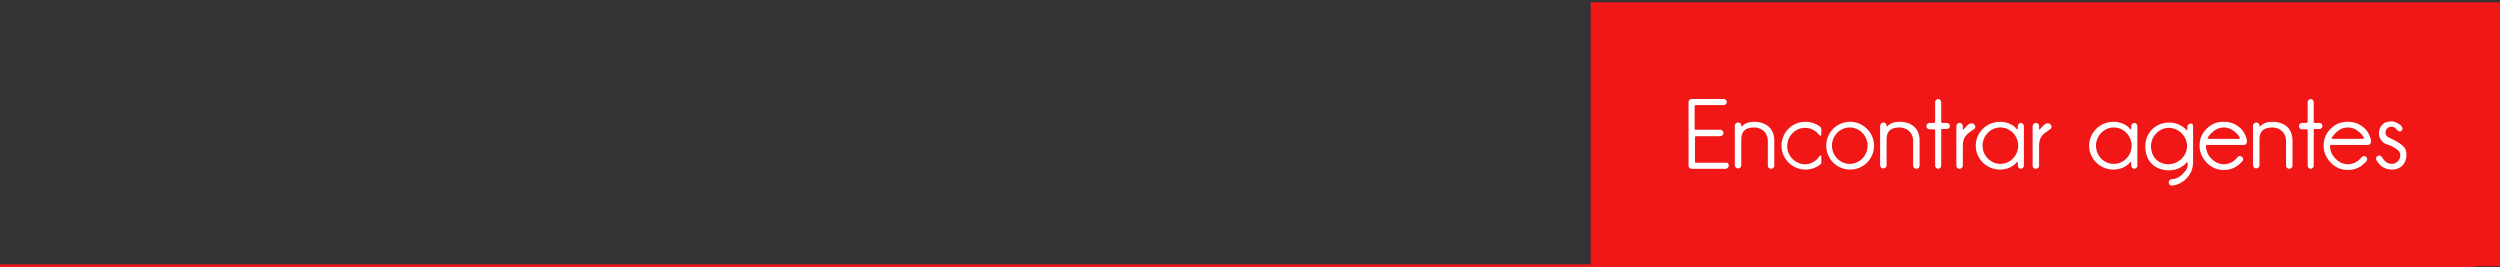
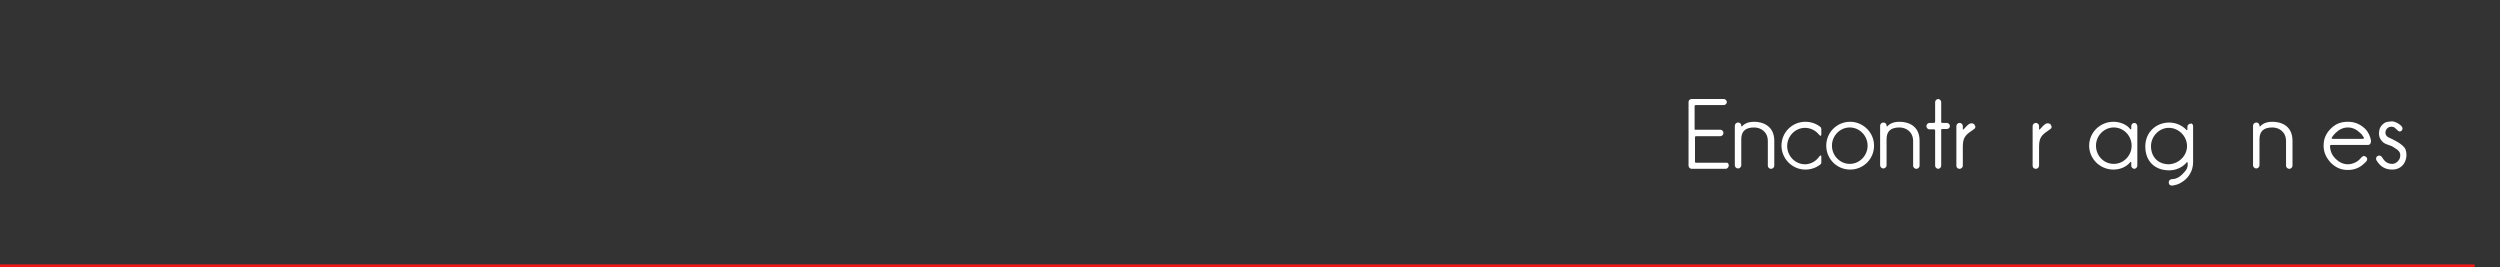
<svg xmlns="http://www.w3.org/2000/svg" version="1.1" id="Capa_1" x="0px" y="0px" viewBox="0 0 659 70.4" style="enable-background:new 0 0 659 70.4;" xml:space="preserve">
  <rect x="0" y="0" width="659" height="70.4" fill="#333333" stroke="none" />
  <style type="text/css">
	.st0{fill:#F01716;}
	.st1{fill:none;stroke:#F01716;stroke-miterlimit:10;}
	.st2{fill:#FFFFFF;}
</style>
  <g>
-     <polygon class="st0" points="419.3,70.2 659,70.2 659,35.4 659,0.6 419.3,0.6  " />
-   </g>
+     </g>
  <line class="st1" x1="652.3" y1="70.2" x2="0" y2="70.2" />
  <g>
    <path class="st2" d="M455.7,43.6L455.7,43.6c0,0.5-0.4,0.9-0.8,0.9h-9c-0.4,0-0.8-0.4-0.8-0.8V26.9c0-0.4,0.3-0.8,0.8-0.8h8.5   c0.4,0,0.8,0.4,0.8,0.8v0c0,0.4-0.4,0.8-0.8,0.8h-7.4c-0.2,0-0.3,0.1-0.3,0.3v5.9c0,0.3,0,0.3,0.3,0.3h6.5c0.4,0,0.8,0.4,0.8,0.8   v0.1c0,0.4-0.4,0.8-0.8,0.8h-6.4c-0.2,0-0.3,0.1-0.3,0.3v6.4c0,0.2,0,0.3,0.3,0.3h7.9C455.4,42.8,455.7,43.1,455.7,43.6z" />
    <path class="st2" d="M467.7,37.1v6.6c0,0.4-0.4,0.8-0.8,0.8h-0.1c-0.4,0-0.8-0.4-0.8-0.8v-6.5c0-2.5-1.9-3.6-3.6-3.6   c-2.3,0-3.4,1-3.4,3.1c0,0.3,0,6.9,0,6.9c0,0.4-0.4,0.8-0.8,0.8h-0.1c-0.4,0-0.8-0.4-0.8-0.8l0-10.5c0-0.4,0.4-0.8,0.8-0.8h0.1   c0.4,0,0.8,0.3,0.8,0.8c0,0.1,0,0,0,0.1c0,0.1,0.1,0.2,0.2,0.1c0.9-1,2.2-1.2,3.2-1.2C464.7,32.1,467.7,33.2,467.7,37.1z" />
    <path class="st2" d="M480.1,41.2c0,0.3,0,1.1,0,1.6c0,0.3-0.1,0.4-0.2,0.5c-1.1,0.9-2.5,1.4-4,1.4c-3.5,0-6.3-2.9-6.3-6.3   c0-3.5,2.8-6.3,6.3-6.3c1.5,0,2.9,0.5,4,1.4c0.1,0.1,0.2,0.3,0.2,0.5c0,0.4,0,1.2,0,1.4c0,0.4-0.2,0.6-0.6,0.1   c-0.9-1.1-2.2-1.8-3.7-1.8c-2.6,0-4.7,2.2-4.7,4.8s2.1,4.8,4.7,4.8c1.6,0,3-0.9,3.8-2.1C479.8,41,480.1,40.8,480.1,41.2z" />
    <path class="st2" d="M494,38.4c0,3.5-2.8,6.3-6.3,6.3c-3.5,0-6.3-2.8-6.3-6.3c0-3.5,2.8-6.3,6.3-6.3C491.1,32.1,494,34.9,494,38.4z    M492.3,38.4c0-2.6-2.1-4.8-4.7-4.8c-2.6,0-4.7,2.2-4.7,4.8c0,2.6,2.1,4.8,4.7,4.8C490.2,43.2,492.3,41,492.3,38.4z" />
    <path class="st2" d="M506,37.1v6.6c0,0.4-0.4,0.8-0.8,0.8h-0.1c-0.4,0-0.8-0.4-0.8-0.8v-6.5c0-2.5-1.9-3.6-3.6-3.6   c-2.3,0-3.4,1-3.4,3.1c0,0.3,0,6.9,0,6.9c0,0.4-0.4,0.8-0.8,0.8h-0.1c-0.4,0-0.8-0.4-0.8-0.8l0-10.5c0-0.4,0.4-0.8,0.8-0.8h0.1   c0.4,0,0.8,0.3,0.8,0.8c0,0.1,0,0,0,0.1c0,0.1,0.1,0.2,0.2,0.1c0.9-1,2.2-1.2,3.2-1.2C503.1,32.1,506,33.2,506,37.1z" />
    <path class="st2" d="M514,33.2L514,33.2c0,0.5-0.4,0.8-0.8,0.8c0,0-0.9,0-1.2,0c-0.3,0-0.3,0.1-0.3,0.3s0,9.4,0,9.4   c0,0.4-0.4,0.8-0.8,0.8h0c-0.4,0-0.8-0.4-0.8-0.8c0,0,0-9.1,0-9.3c0-0.2-0.1-0.3-0.3-0.3c-0.2,0-1.2,0-1.2,0   c-0.4,0-0.8-0.4-0.8-0.8v-0.1c0-0.4,0.4-0.8,0.8-0.8c0,0,1,0,1.2,0s0.3-0.2,0.3-0.4c0-0.3,0-5.1,0-5.1c0-0.4,0.4-0.8,0.8-0.8h0   c0.4,0,0.8,0.4,0.8,0.8c0,0,0,5,0,5.2c0,0.2,0.1,0.3,0.3,0.3s1.2,0,1.2,0C513.6,32.4,514,32.8,514,33.2z" />
    <path class="st2" d="M520.4,34c-1.8,1.3-3,1.8-3,4.5l0,5.2c0,0.4-0.4,0.8-0.8,0.8h-0.1c-0.4,0-0.8-0.3-0.8-0.8V33.2   c0-0.4,0.4-0.8,0.8-0.8h0.1c0.4,0,0.8,0.4,0.8,0.8c0,0,0,0.6,0,0.8c0,0.2,0.2,0.2,0.2,0.1c0.4-0.5,1.2-1.3,1.6-1.5   c0.4-0.2,1.1-0.1,1.3,0.3c0,0,0,0.1,0,0.1C520.8,33.2,520.8,33.7,520.4,34z" />
-     <path class="st2" d="M527.2,32.1c1.7,0,3.5,0.7,4.4,1.9c0.1,0.1,0.3,0.2,0.3-0.1c0,0,0-0.4,0-0.7c0-0.4,0.4-0.8,0.8-0.8h0   c0.4,0,0.8,0.4,0.8,0.8v10.5c0,0.4-0.4,0.8-0.8,0.8h0c-0.4,0-0.8-0.4-0.8-0.8c0,0,0-0.6,0-0.8c0-0.3-0.2-0.3-0.2-0.2   c-1.1,1.3-2.7,2-4.5,2c-3.5,0-6.4-2.8-6.4-6.3S523.7,32.1,527.2,32.1z M527.3,43.2c2.6,0,4.7-2.2,4.7-4.8s-2.1-4.8-4.7-4.8   c-2.6,0-4.7,2.2-4.7,4.8S524.7,43.2,527.3,43.2z" />
    <path class="st2" d="M540.5,34c-1.8,1.3-3,1.8-3,4.5l0,5.2c0,0.4-0.4,0.8-0.8,0.8h-0.1c-0.4,0-0.8-0.3-0.8-0.8V33.2   c0-0.4,0.4-0.8,0.8-0.8h0.1c0.4,0,0.8,0.4,0.8,0.8c0,0,0,0.6,0,0.8c0,0.2,0.2,0.2,0.2,0.1c0.4-0.5,1.2-1.3,1.6-1.5   c0.4-0.2,1.1-0.1,1.3,0.3c0,0,0,0.1,0,0.1C540.9,33.2,540.9,33.7,540.5,34z" />
    <path class="st2" d="M557.1,32.1c1.7,0,3.5,0.7,4.4,1.9c0.1,0.1,0.3,0.2,0.3-0.1c0,0,0-0.4,0-0.7c0-0.4,0.4-0.8,0.8-0.8h0   c0.4,0,0.8,0.4,0.8,0.8v10.5c0,0.4-0.4,0.8-0.8,0.8h0c-0.4,0-0.8-0.4-0.8-0.8c0,0,0-0.6,0-0.8c0-0.3-0.2-0.3-0.2-0.2   c-1.1,1.3-2.7,2-4.5,2c-3.5,0-6.4-2.8-6.4-6.3S553.6,32.1,557.1,32.1z M557.2,43.2c2.6,0,4.7-2.2,4.7-4.8s-2.1-4.8-4.7-4.8   c-2.6,0-4.7,2.2-4.7,4.8S554.5,43.2,557.2,43.2z" />
    <path class="st2" d="M578.1,33.2v9.5c0,1.7-0.6,3.2-1.8,4.4c-1,1-2.2,1.6-3.5,1.8c-0.5,0.1-1.1-0.1-1.1-0.7c-0.1-0.8,0.6-1,1-1   c0.9,0,1.8-0.5,2.5-1.2c0.8-0.8,1.3-1.4,1.4-2c0.2-0.6,0-1.5-0.1-1.3c-1.2,1.5-3,2.2-4.7,2.2c-3.8,0-6.3-2.4-6.3-6.3   c0-3.8,2.9-6.3,6.3-6.3c1.7,0,3.4,0.7,4.6,2c0,0,0.2,0.1,0.2-0.2c0,0,0-0.7,0-0.7c0-0.4,0.4-0.8,0.8-0.8h0.1   C577.7,32.4,578.1,32.8,578.1,33.2z M576.5,38.5c0-2.6-2.2-4.8-4.8-4.8c-2.6,0-4.7,2.3-4.7,4.8c0,2.9,1.9,4.8,4.7,4.8   C574.3,43.2,576.5,41.1,576.5,38.5z" />
-     <path class="st2" d="M591.5,38.2h-9.6c-0.4,0-0.4,0.1-0.4,0.5c0.1,1.3,0.6,2.3,1.4,3.1c0.9,0.9,2,1.5,3.3,1.5   c1.3,0,2.6-0.7,3.2-1.4c0.6-0.7,0.9-1,1.5-0.6c0.5,0.3,0.5,0.9,0.1,1.3c-0.1,0.1-0.2,0.2-0.3,0.3c-1.3,1.3-2.7,1.9-4.5,1.9   c-1.8,0-3.2-0.6-4.5-1.9c-1.2-1.3-1.9-2.7-1.9-4.5s0.6-3.2,1.9-4.5c1.3-1.3,2.7-1.8,4.5-1.8c1.8,0,3.2,0.6,4.5,1.8   c0.9,0.9,1.4,2,1.6,3.2C592.3,37.5,592.2,38.2,591.5,38.2z M590.3,36.1c-0.2-0.3-0.4-0.7-0.8-1c-0.9-0.9-2-1.5-3.3-1.5   c-1.3,0-2.4,0.6-3.3,1.5c-0.4,0.4-0.7,0.8-0.9,1.1c-0.2,0.3-0.1,0.4,0.4,0.4h7.7C590.6,36.5,590.5,36.3,590.3,36.1z" />
    <path class="st2" d="M604.3,37.1v6.6c0,0.4-0.4,0.8-0.8,0.8h-0.1c-0.4,0-0.8-0.4-0.8-0.8v-6.5c0-2.5-1.9-3.6-3.6-3.6   c-2.3,0-3.4,1-3.4,3.1c0,0.3,0,6.9,0,6.9c0,0.4-0.4,0.8-0.8,0.8h-0.1c-0.4,0-0.8-0.4-0.8-0.8l0-10.5c0-0.4,0.4-0.8,0.8-0.8h0.1   c0.4,0,0.8,0.3,0.8,0.8c0,0.1,0,0,0,0.1c0,0.1,0.1,0.2,0.2,0.1c0.9-1,2.2-1.2,3.2-1.2C601.4,32.1,604.3,33.2,604.3,37.1z" />
-     <path class="st2" d="M612.2,33.2L612.2,33.2c0,0.5-0.4,0.8-0.8,0.8c0,0-0.9,0-1.2,0c-0.3,0-0.3,0.1-0.3,0.3s0,9.4,0,9.4   c0,0.4-0.4,0.8-0.8,0.8h0c-0.4,0-0.8-0.4-0.8-0.8c0,0,0-9.1,0-9.3c0-0.2-0.1-0.3-0.3-0.3c-0.2,0-1.2,0-1.2,0   c-0.4,0-0.8-0.4-0.8-0.8v-0.1c0-0.4,0.4-0.8,0.8-0.8c0,0,1,0,1.2,0s0.3-0.2,0.3-0.4c0-0.3,0-5.1,0-5.1c0-0.4,0.4-0.8,0.8-0.8h0   c0.4,0,0.8,0.4,0.8,0.8c0,0,0,5,0,5.2c0,0.2,0.1,0.3,0.3,0.3s1.2,0,1.2,0C611.9,32.4,612.2,32.8,612.2,33.2z" />
    <path class="st2" d="M624.2,38.2h-9.6c-0.4,0-0.4,0.1-0.4,0.5c0.1,1.3,0.6,2.3,1.4,3.1c0.9,0.9,2,1.5,3.3,1.5   c1.3,0,2.6-0.7,3.2-1.4c0.6-0.7,0.9-1,1.5-0.6c0.5,0.3,0.5,0.9,0.1,1.3c-0.1,0.1-0.2,0.2-0.3,0.3c-1.3,1.3-2.7,1.9-4.5,1.9   c-1.8,0-3.2-0.6-4.5-1.9c-1.2-1.3-1.9-2.7-1.9-4.5s0.6-3.2,1.9-4.5c1.3-1.3,2.7-1.8,4.5-1.8c1.8,0,3.2,0.6,4.5,1.8   c0.9,0.9,1.4,2,1.6,3.2C625,37.5,624.9,38.2,624.2,38.2z M623,36.1c-0.2-0.3-0.4-0.7-0.8-1c-0.9-0.9-2-1.5-3.3-1.5   c-1.3,0-2.4,0.6-3.3,1.5c-0.4,0.4-0.7,0.8-0.9,1.1c-0.2,0.3-0.1,0.4,0.4,0.4h7.7C623.3,36.5,623.2,36.3,623,36.1z" />
    <path class="st2" d="M630.6,44.7c-2.1,0-3.3-1-4.2-2.5c0,0-0.3-0.8,0.4-1.1c0.8-0.4,1.2,0.5,1.4,0.8c0.5,0.7,1.2,1.3,2.4,1.3   c1.1,0,2.1-1.1,2.1-2.1c0.1-0.9-0.4-1.5-1.6-2.2c-1-0.7-2-0.7-2.8-1.3c-0.6-0.5-1.2-1.2-1.2-2.5c0-1,0.4-1.9,1.2-2.5   c0.3-0.3,0.7-0.4,1.1-0.5c0.5-0.1,1.1-0.1,1.4-0.1c0.9,0.2,2,0.8,2.4,1.5c0.2,0.3,0.1,0.8-0.2,1c-0.6,0.5-1.1-0.3-1.5-0.6   c-0.2-0.2-0.4-0.5-1.2-0.5c-0.7,0-1.5,0.6-1.5,1.6c0,0.8,0.7,1.2,1,1.3c0.6,0.3,3.7,1.6,4.3,3.1C634.9,41.7,633.7,44.7,630.6,44.7z   " />
  </g>
</svg>